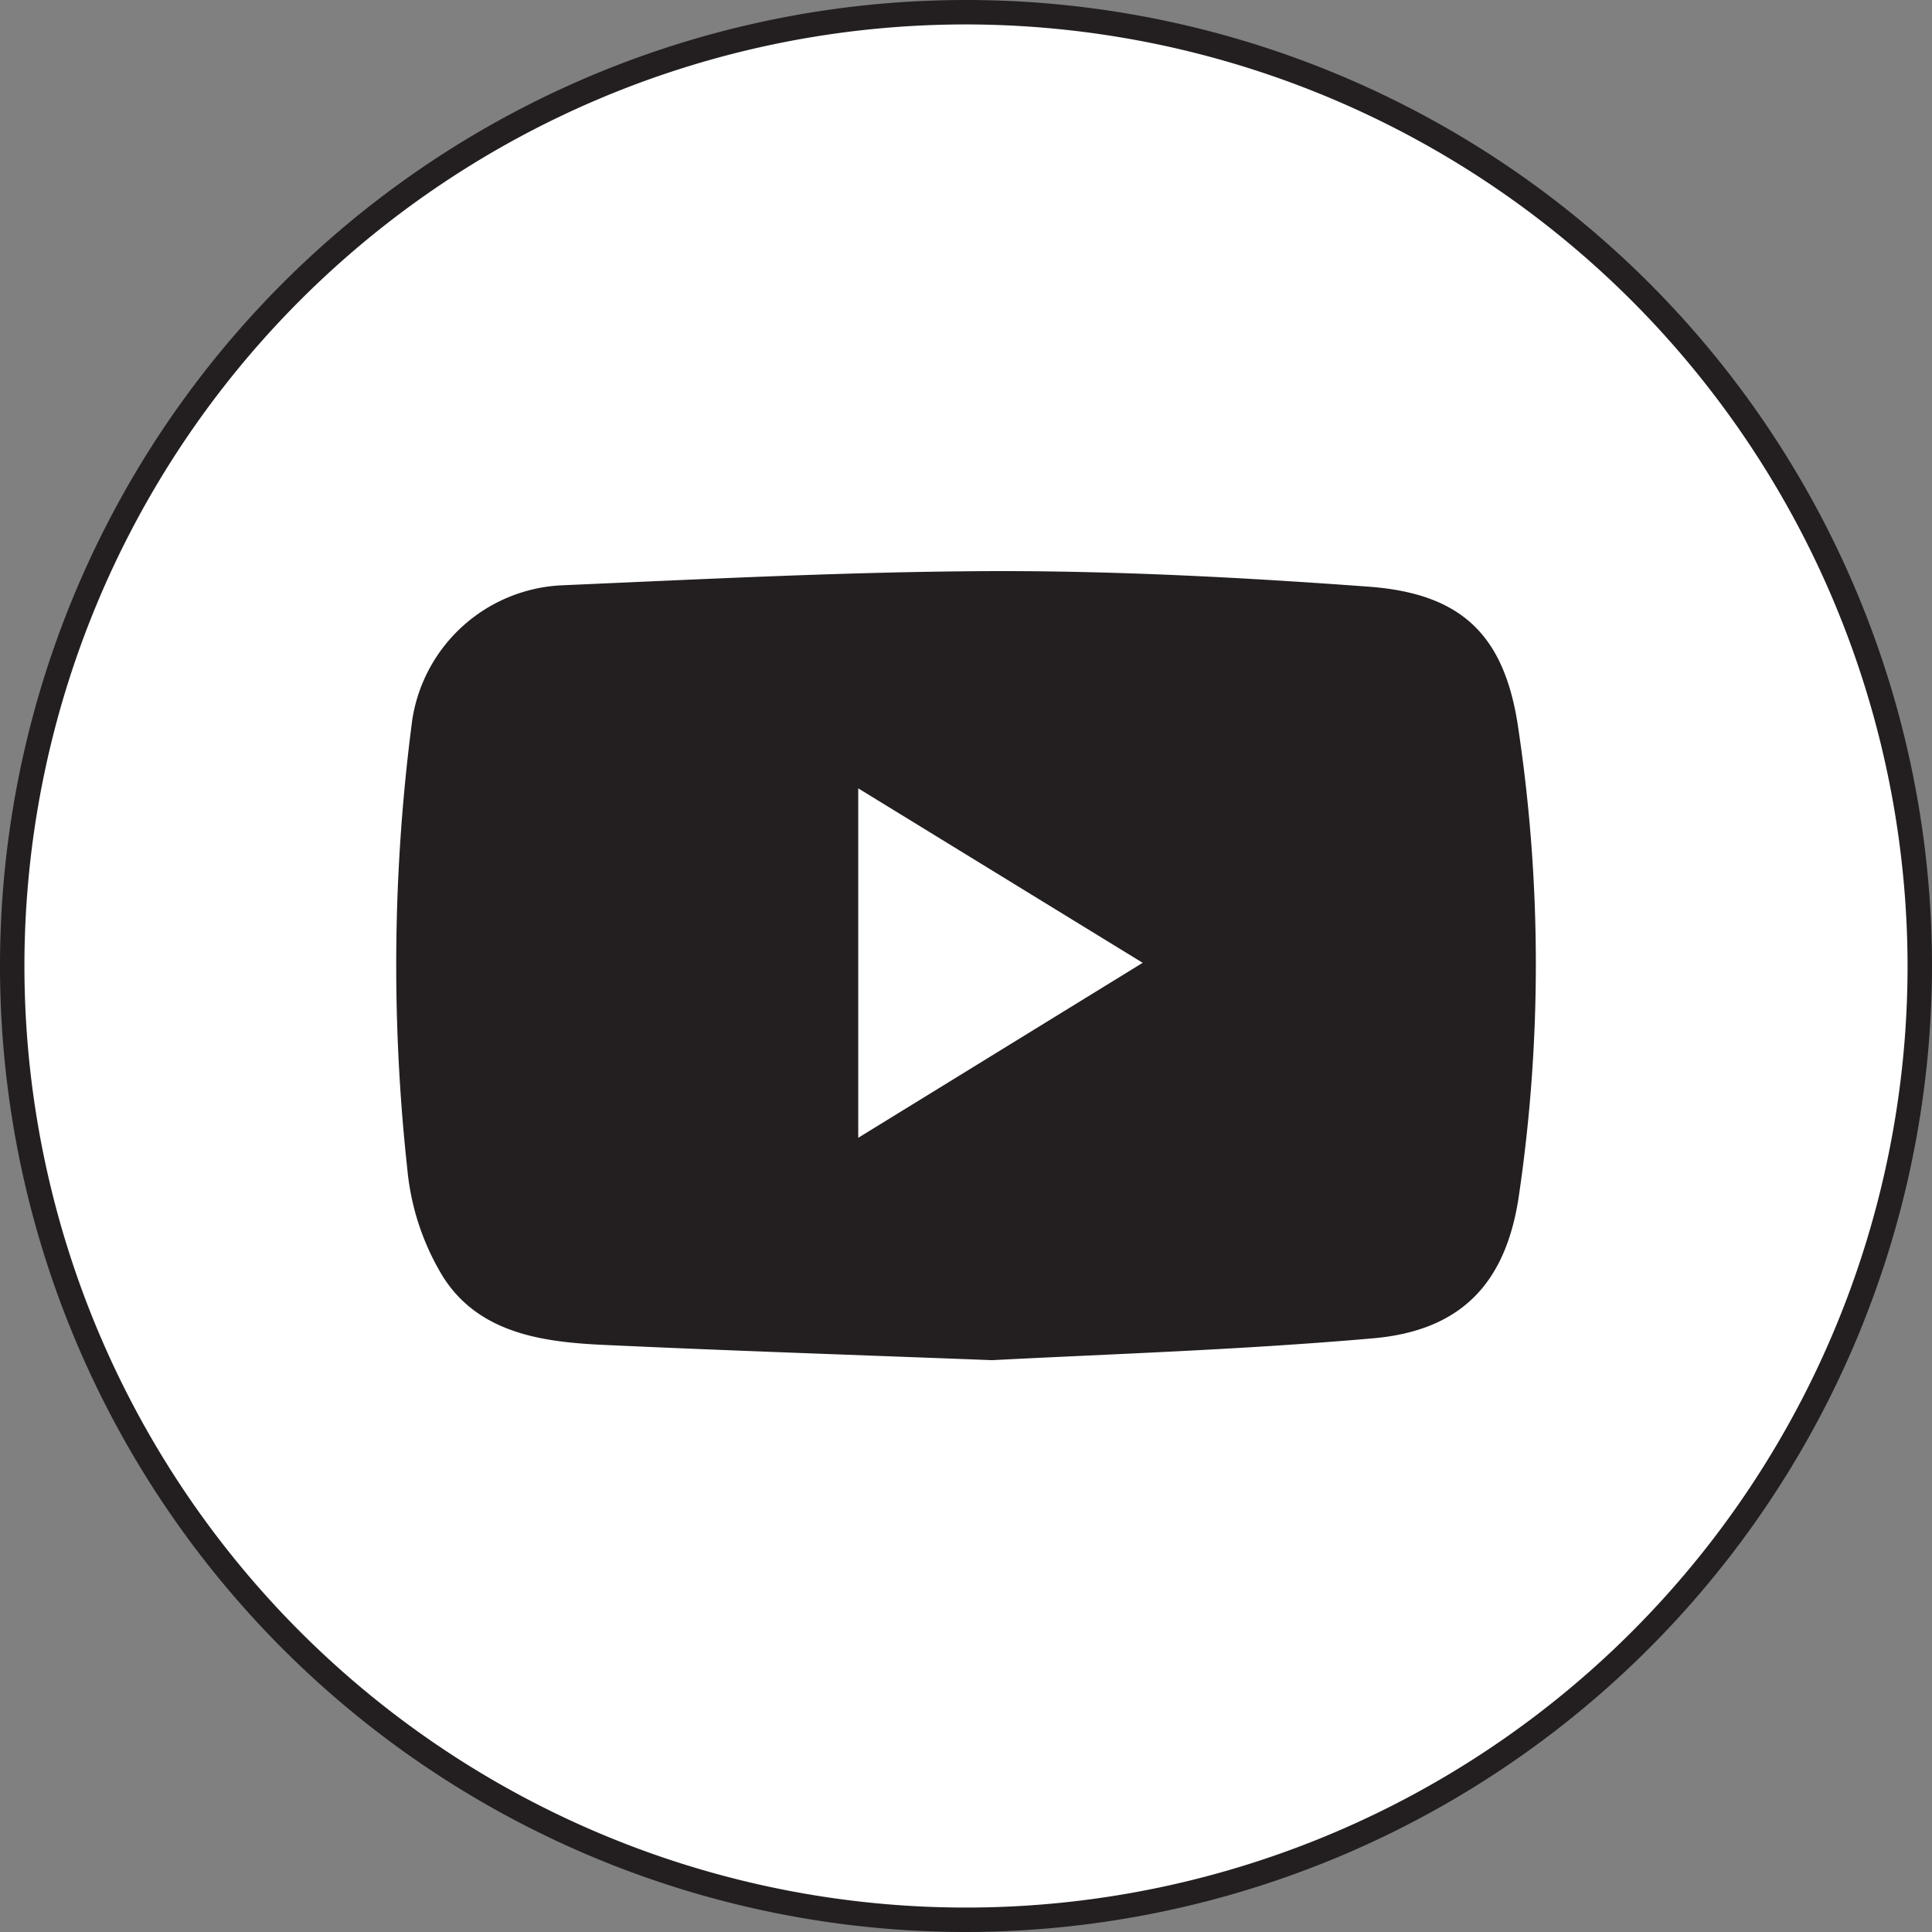
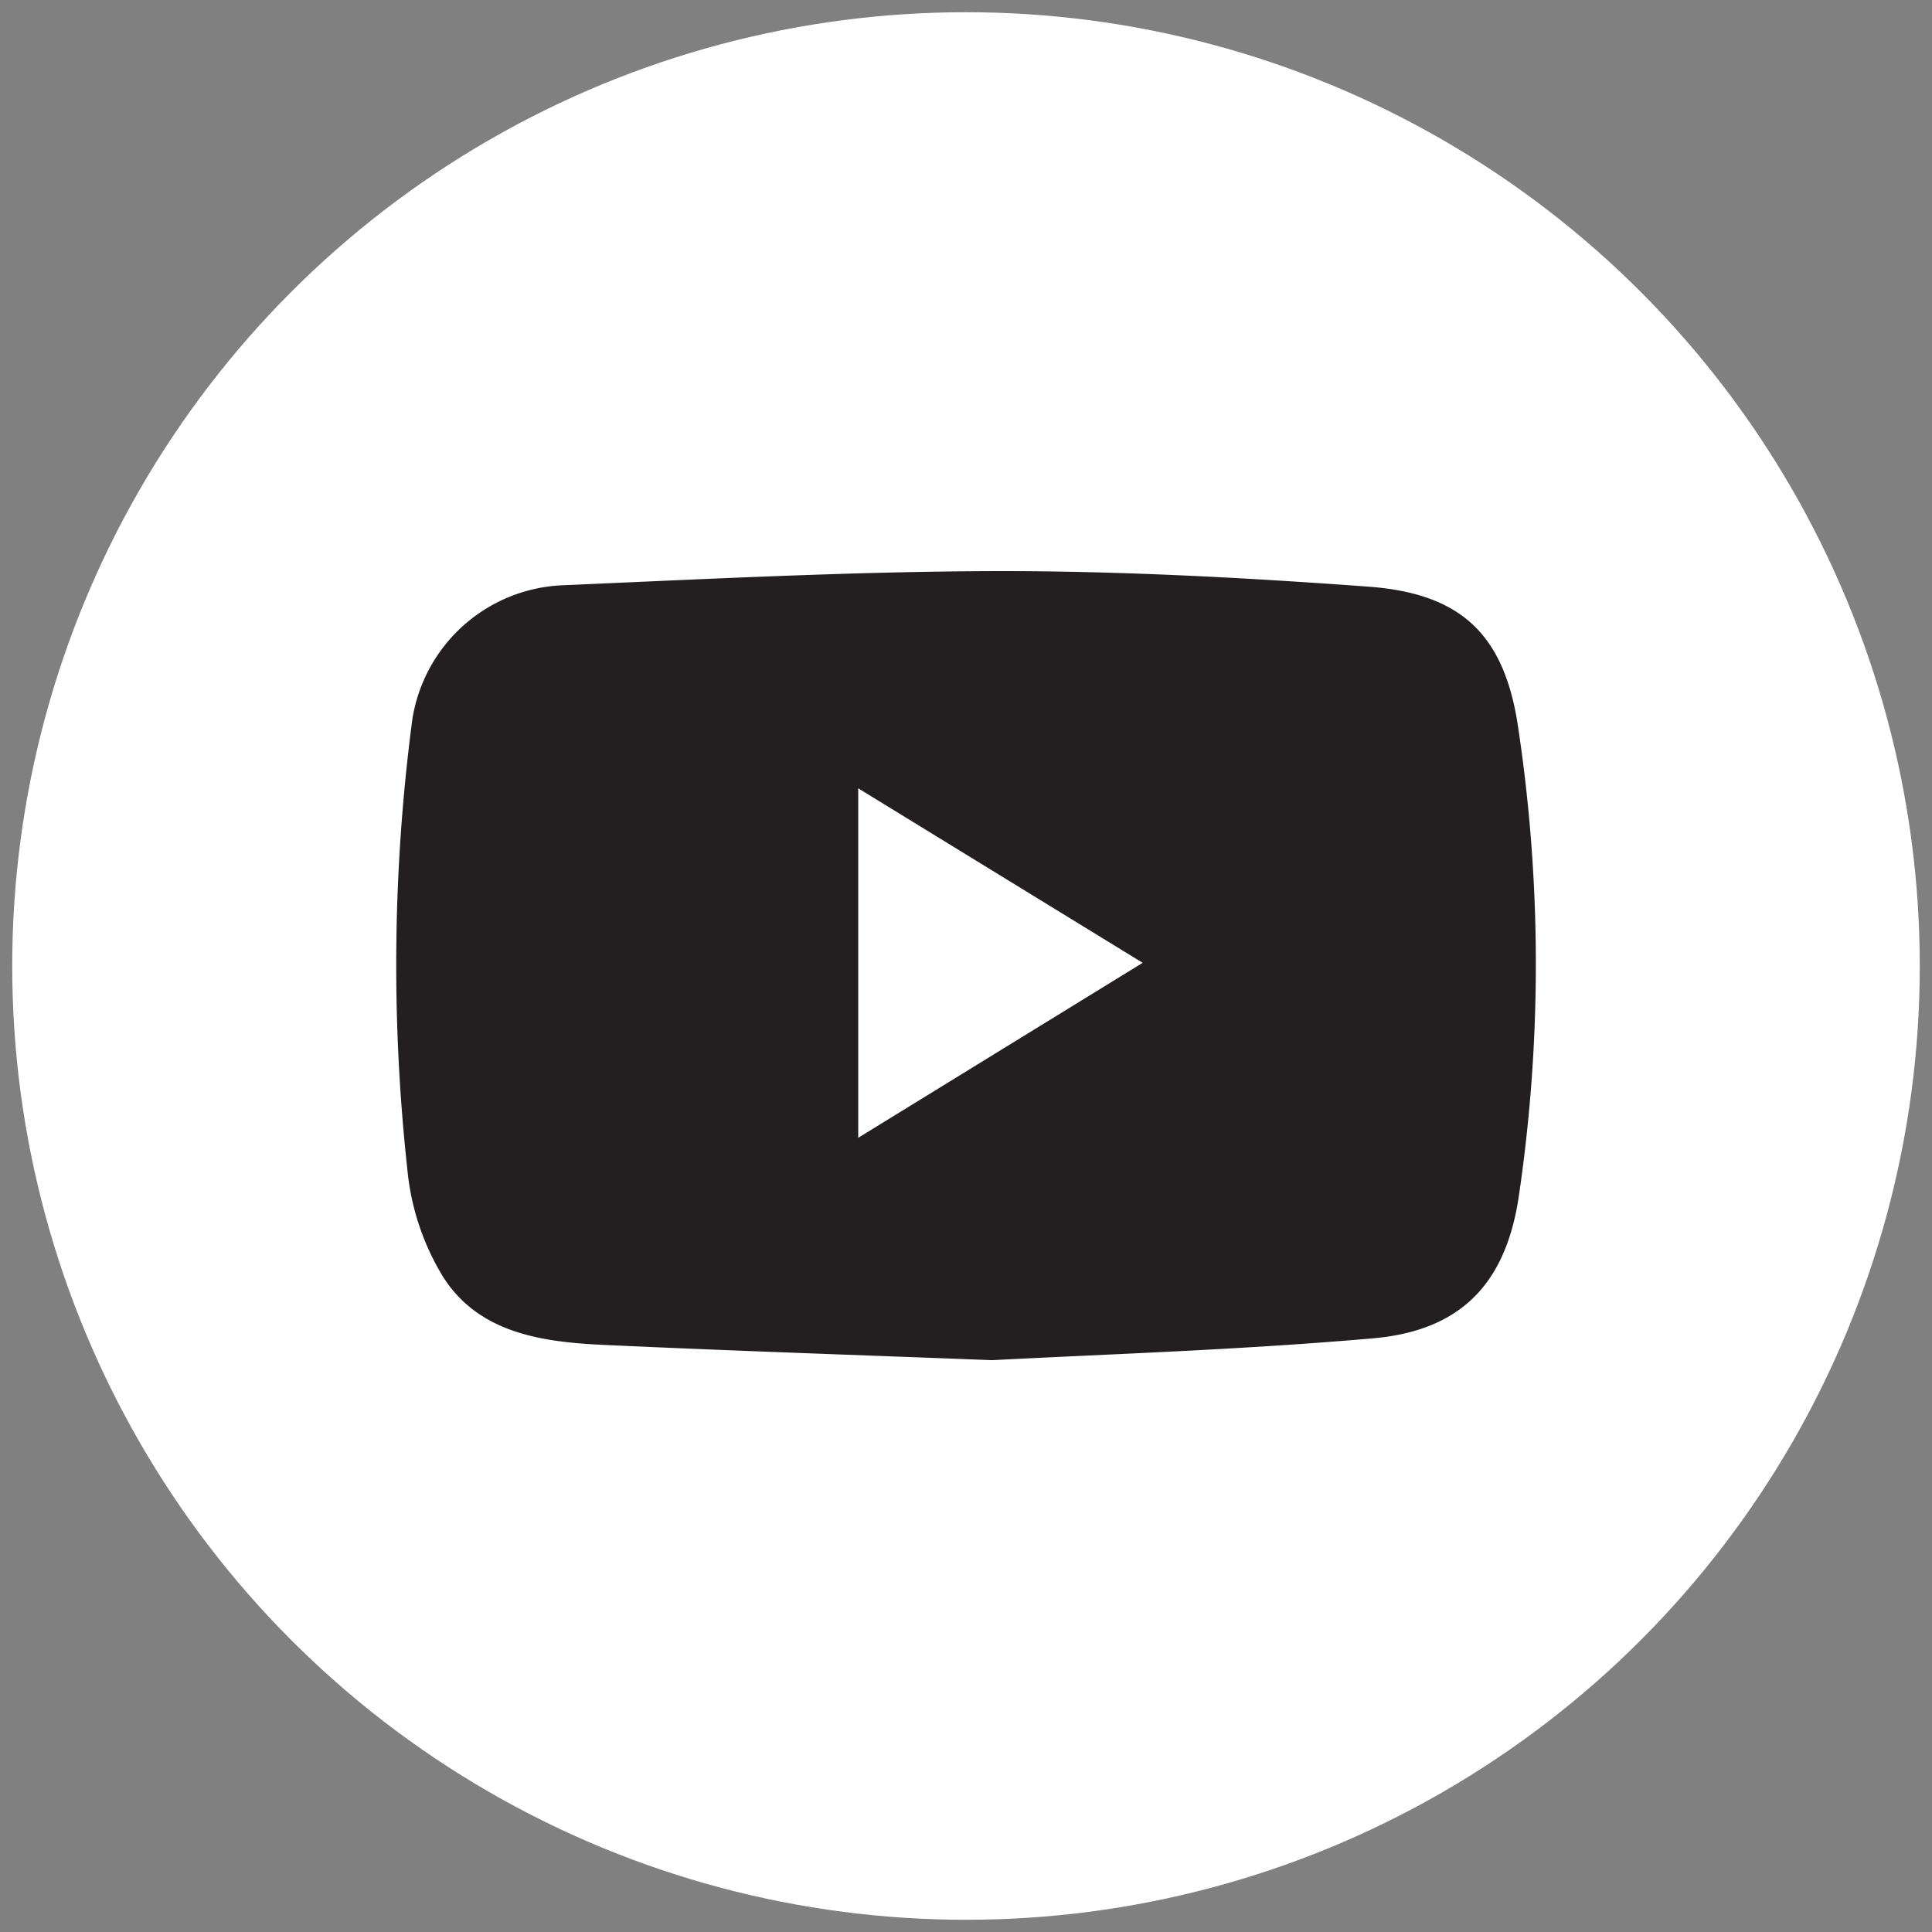
<svg xmlns="http://www.w3.org/2000/svg" id="Calque_7" data-name="Calque 7" viewBox="0 0 79.06 79.06">
  <rect x="0" y="0" width="79.06" height="79.06" fill="#808080" stroke="none" />
  <defs>
    <style>.cls-1{fill:#fff;}.cls-2{fill:#231f20;}</style>
  </defs>
  <title>youtube_blanc</title>
  <circle class="cls-1" cx="39.53" cy="39.53" r="39.03" />
-   <path class="cls-2" d="M49.33,89.2A39.53,39.53,0,1,1,88.86,49.67,39.58,39.58,0,0,1,49.33,89.2Zm0-78.06A38.53,38.53,0,1,0,87.86,49.67,38.57,38.57,0,0,0,49.33,11.14Z" transform="translate(-9.8 -10.14)" />
  <path class="cls-2" d="M50.4,65.8c-5.73-.22-10.85-.39-16-.63-2.47-.12-5-.5-6.45-2.75A10.27,10.27,0,0,1,26.47,58a77.07,77.07,0,0,1,.2-18.4,6.5,6.5,0,0,1,6.15-5.51c6-.26,12-.57,17.92-.58,5,0,10.08.27,15.1.64,3.8.29,5.56,2,6.1,5.86a65.1,65.1,0,0,1,0,19.16c-.55,3.55-2.41,5.44-6,5.74C60.56,65.38,55.18,65.55,50.4,65.8Zm-5.48-9.1,11.64-7.16L44.92,42.4Z" transform="translate(-9.8 -10.14)" />
</svg>